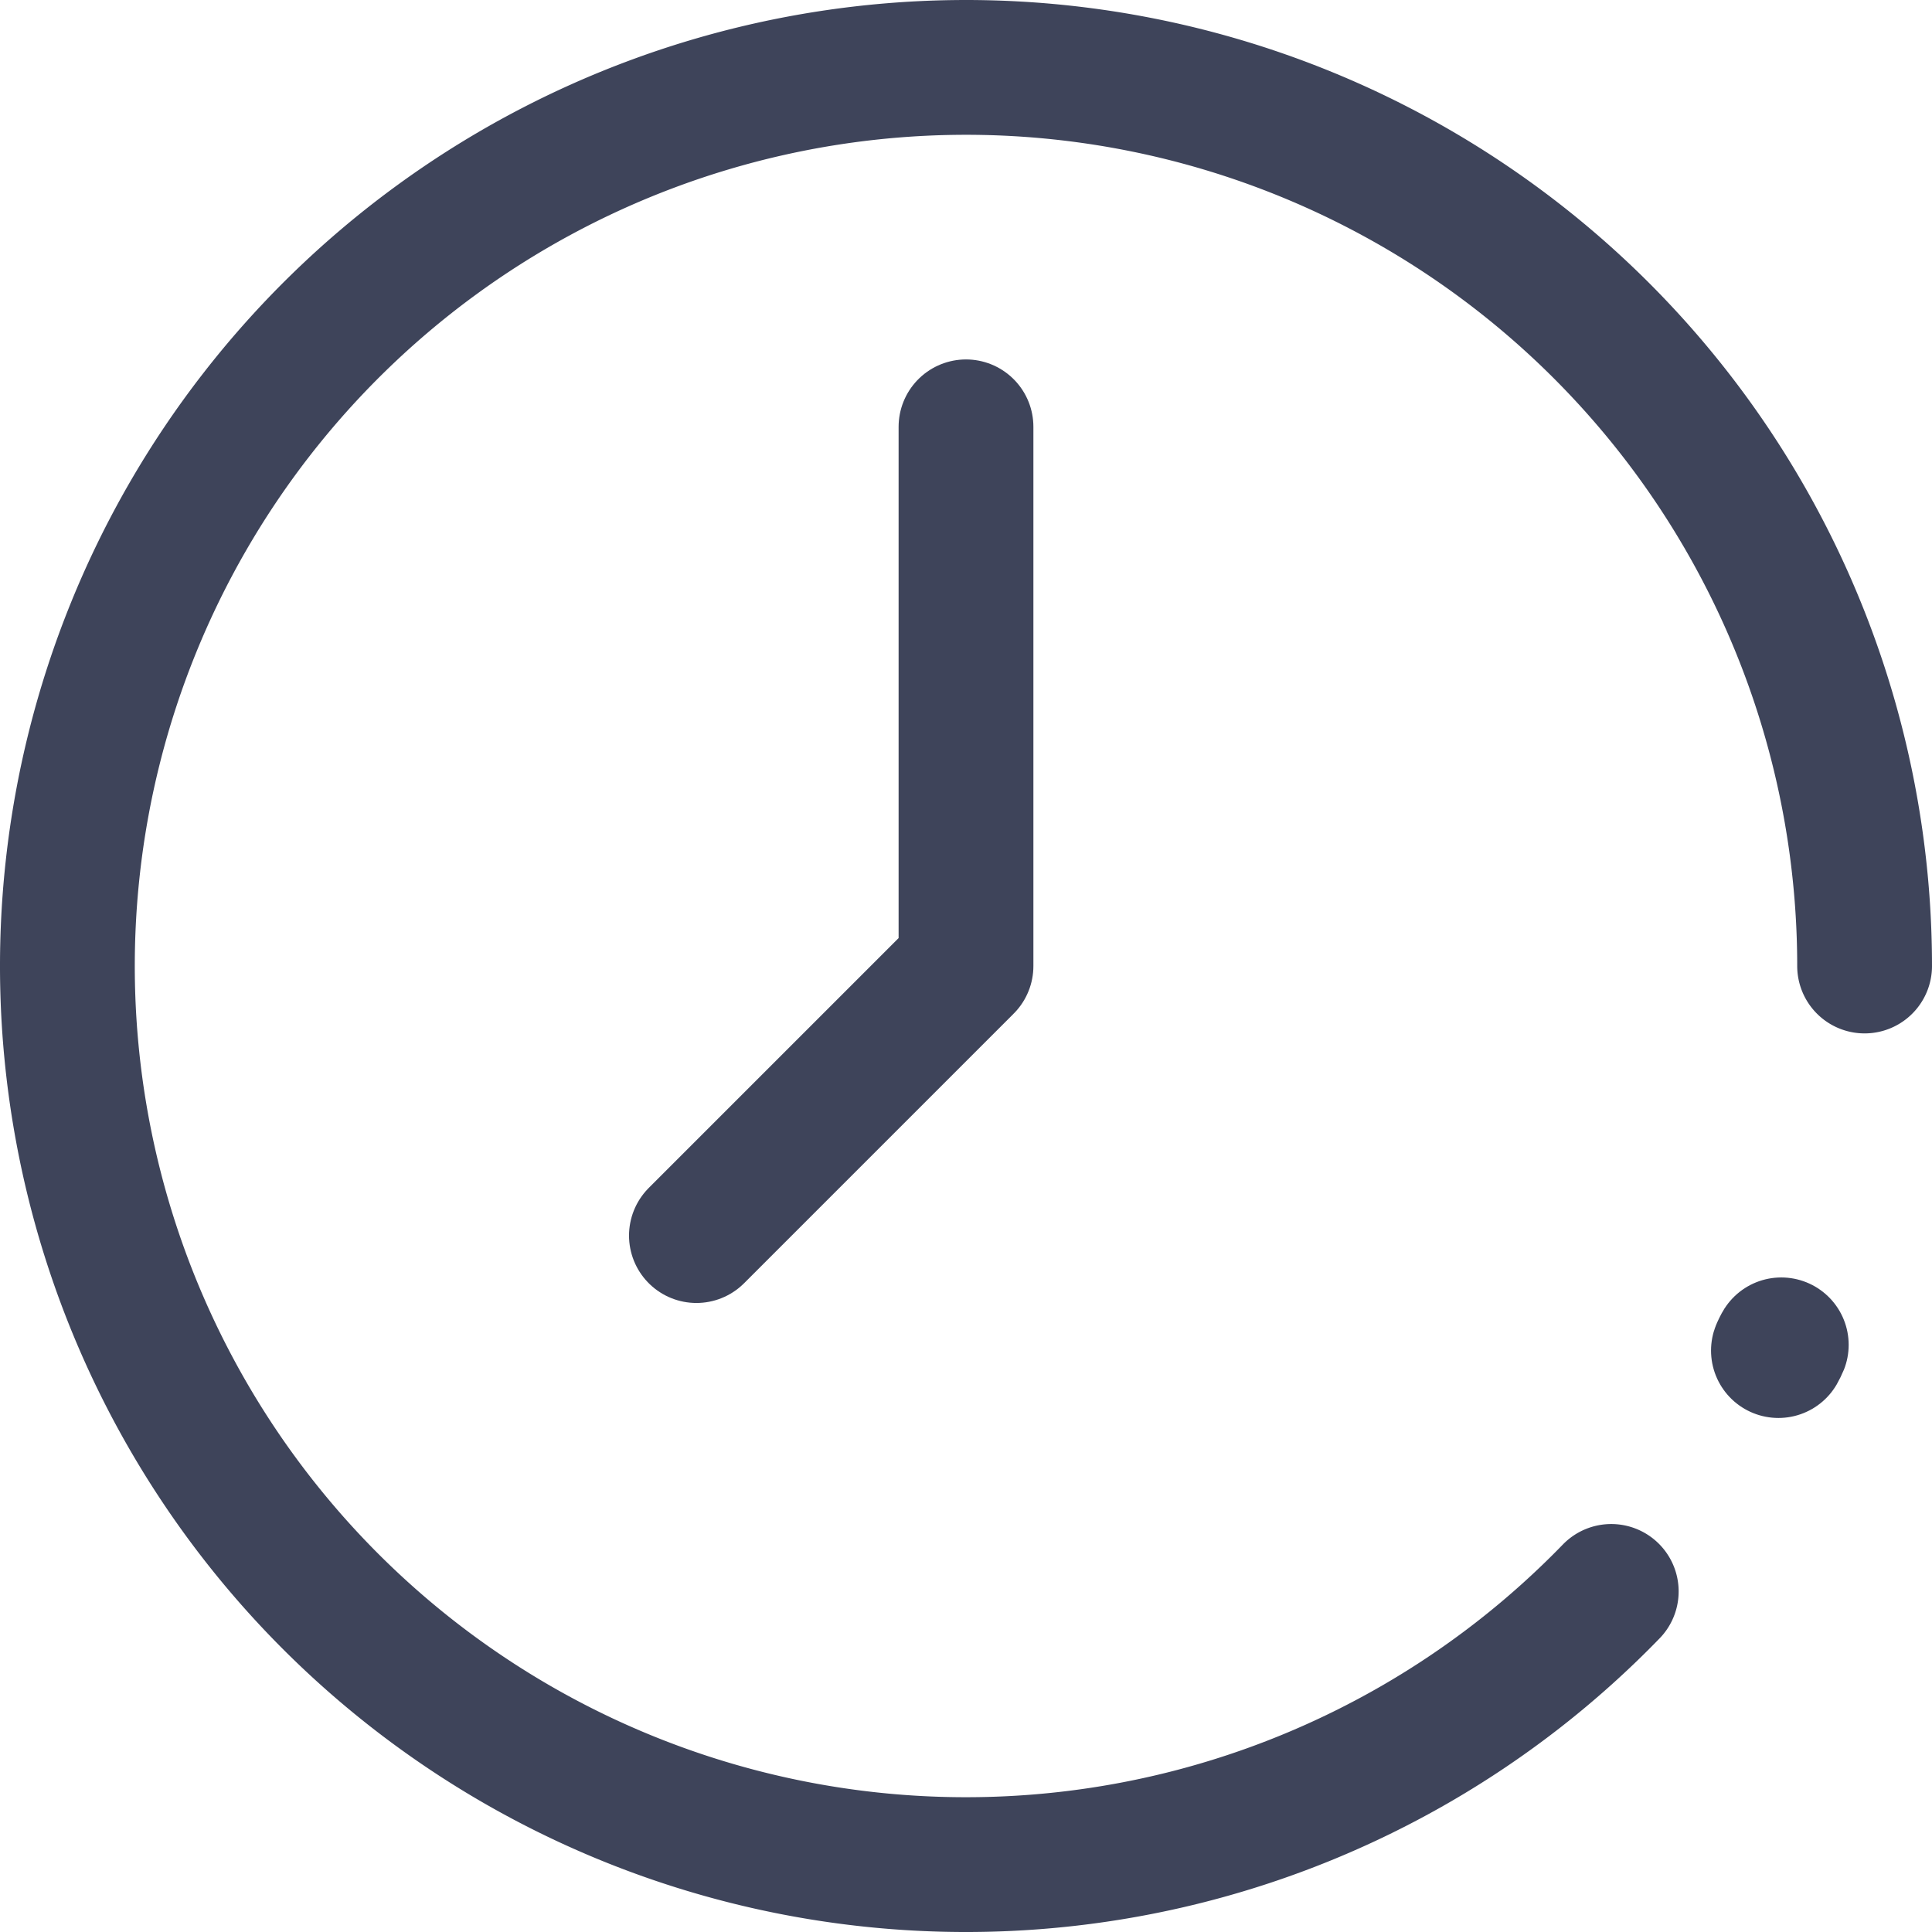
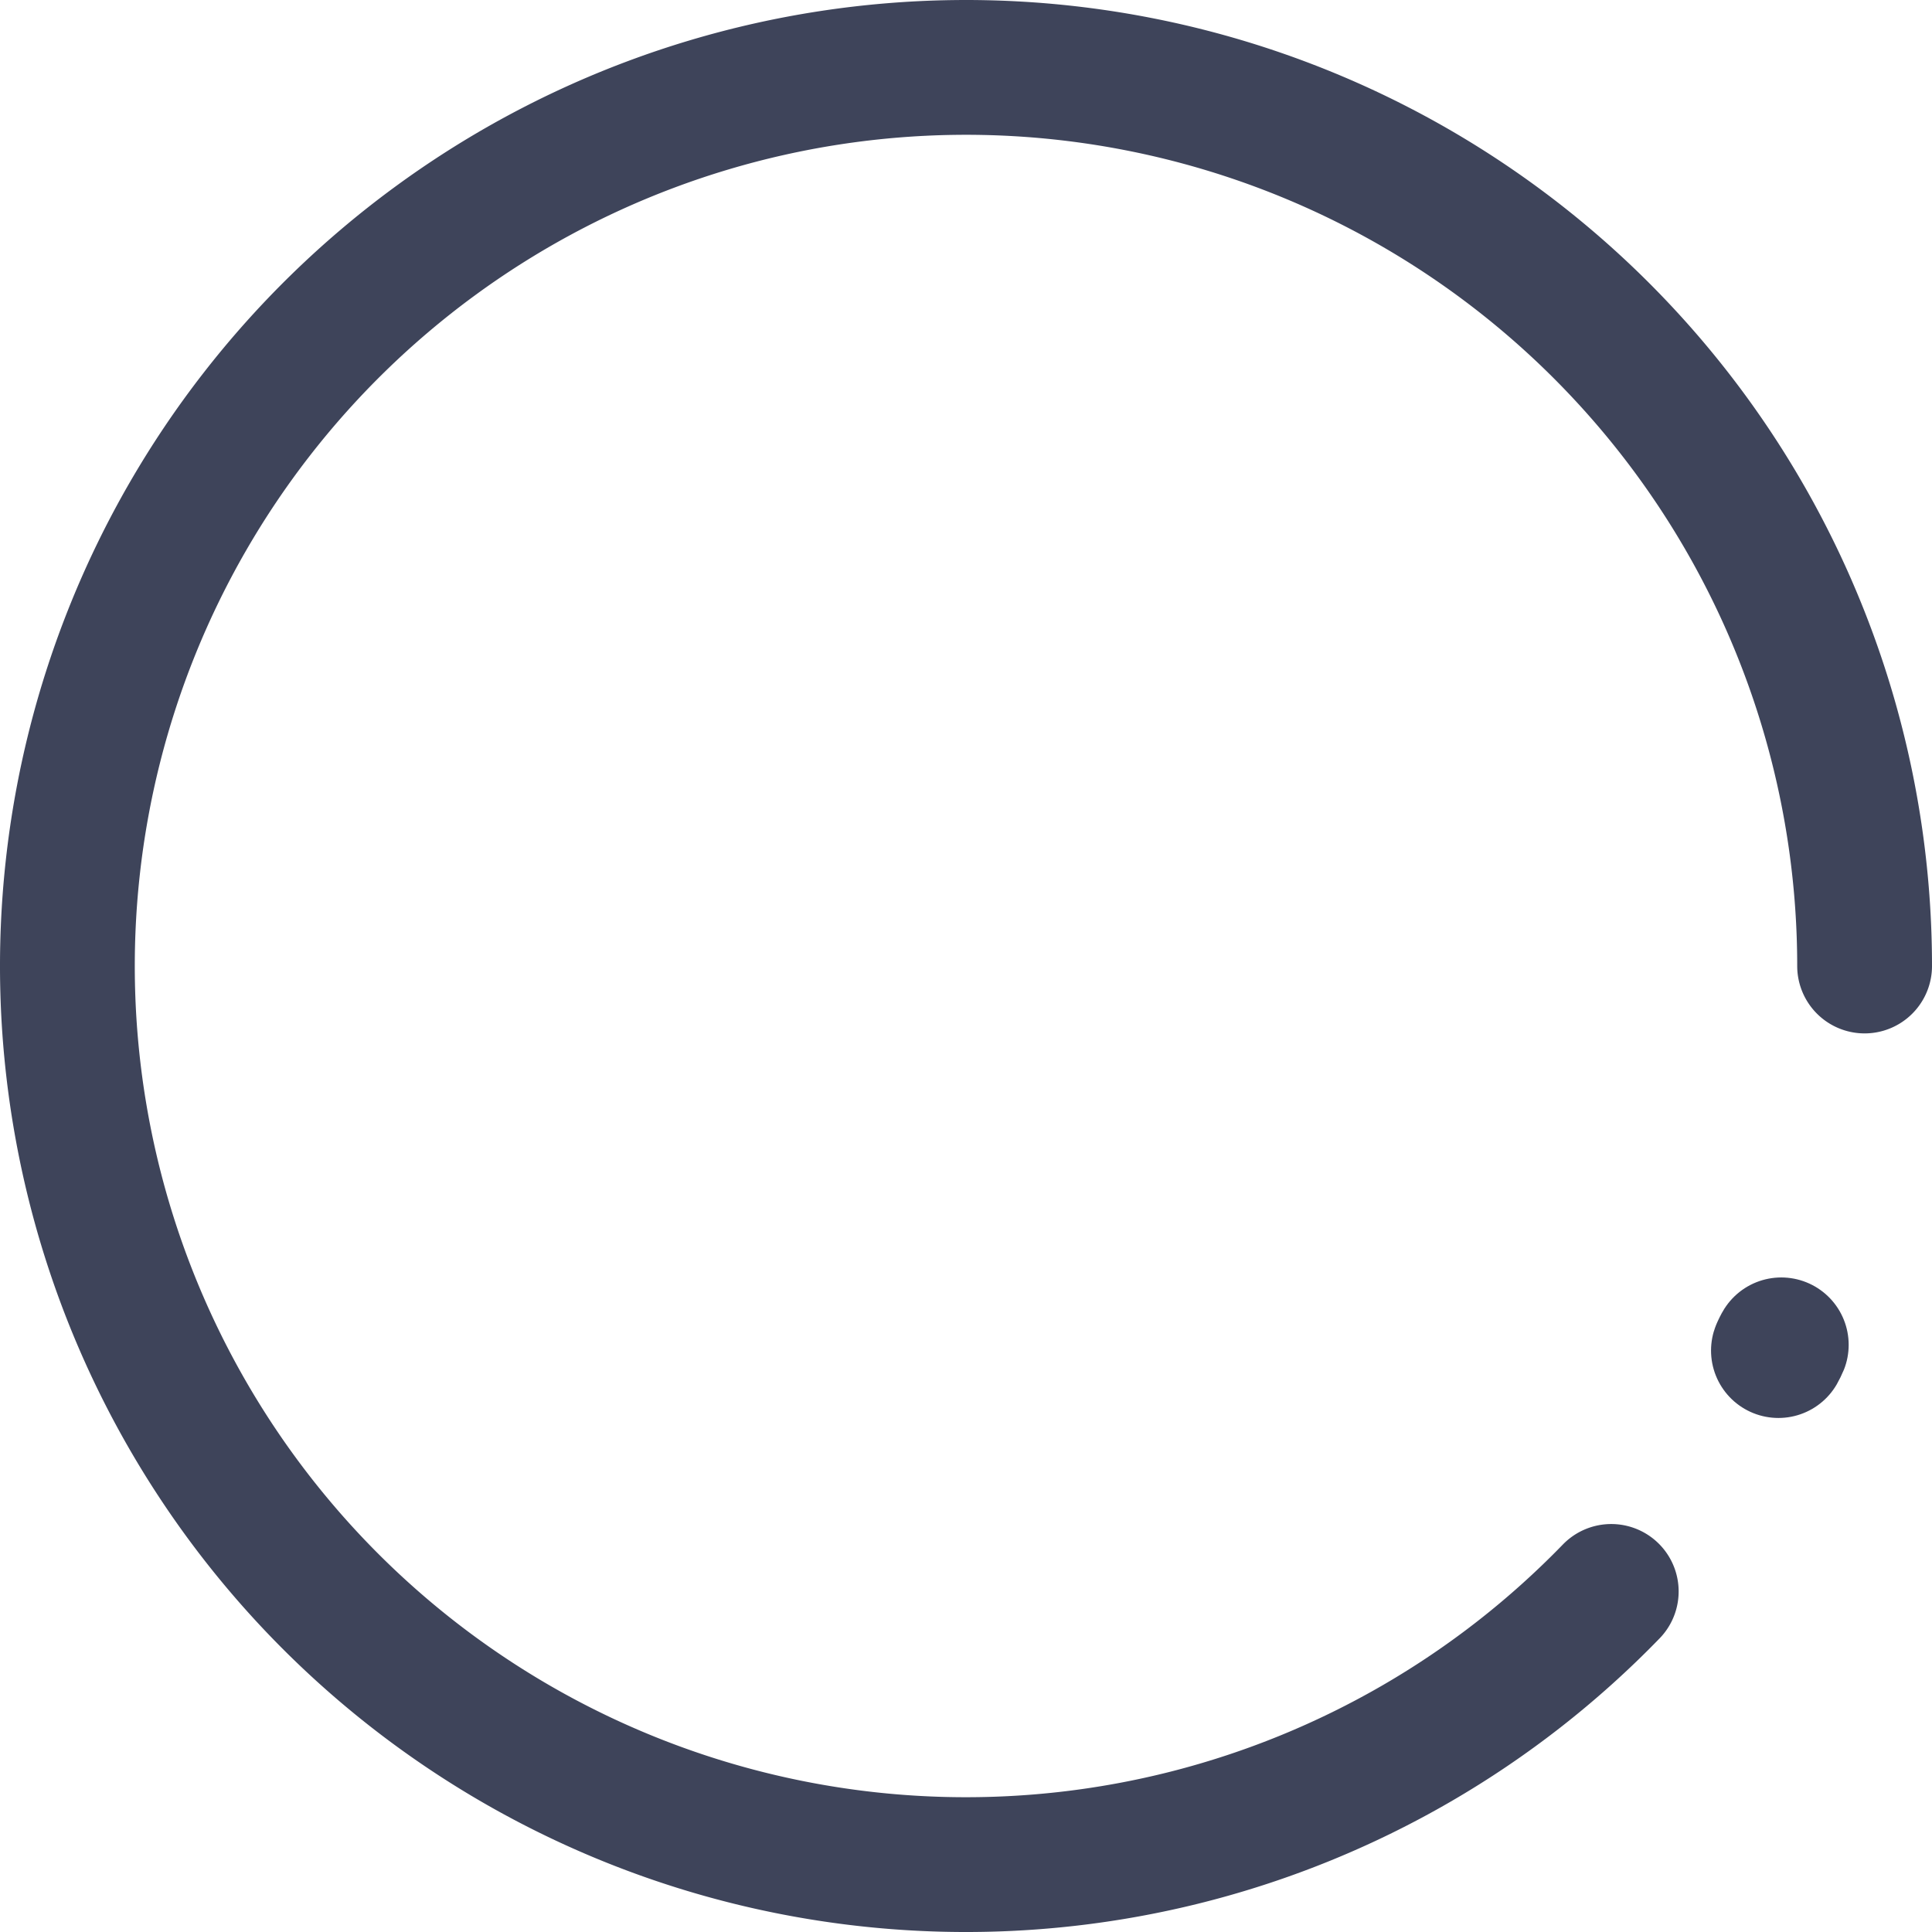
<svg xmlns="http://www.w3.org/2000/svg" width="43" height="43" viewBox="0 0 43 43">
  <g transform="translate(1.5 1.5)">
    <path d="M443.861,171.42A20,20,0,1,1,449.5,157.5" transform="translate(-409.5 -137.5)" fill="none" stroke="#3e445a" stroke-linecap="round" stroke-linejoin="round" stroke-width="3" />
    <path d="M447.612,165.994c-.107.228.115-.223,0,0" transform="translate(-409.5 -137.5)" fill="none" stroke="#3e445a" stroke-linecap="round" stroke-linejoin="round" stroke-width="3" />
-     <path d="M423.5,163.5l6-6v-12" transform="translate(-409.5 -137.5)" fill="none" stroke="#3e445a" stroke-linecap="round" stroke-linejoin="round" stroke-width="3" />
  </g>
</svg>